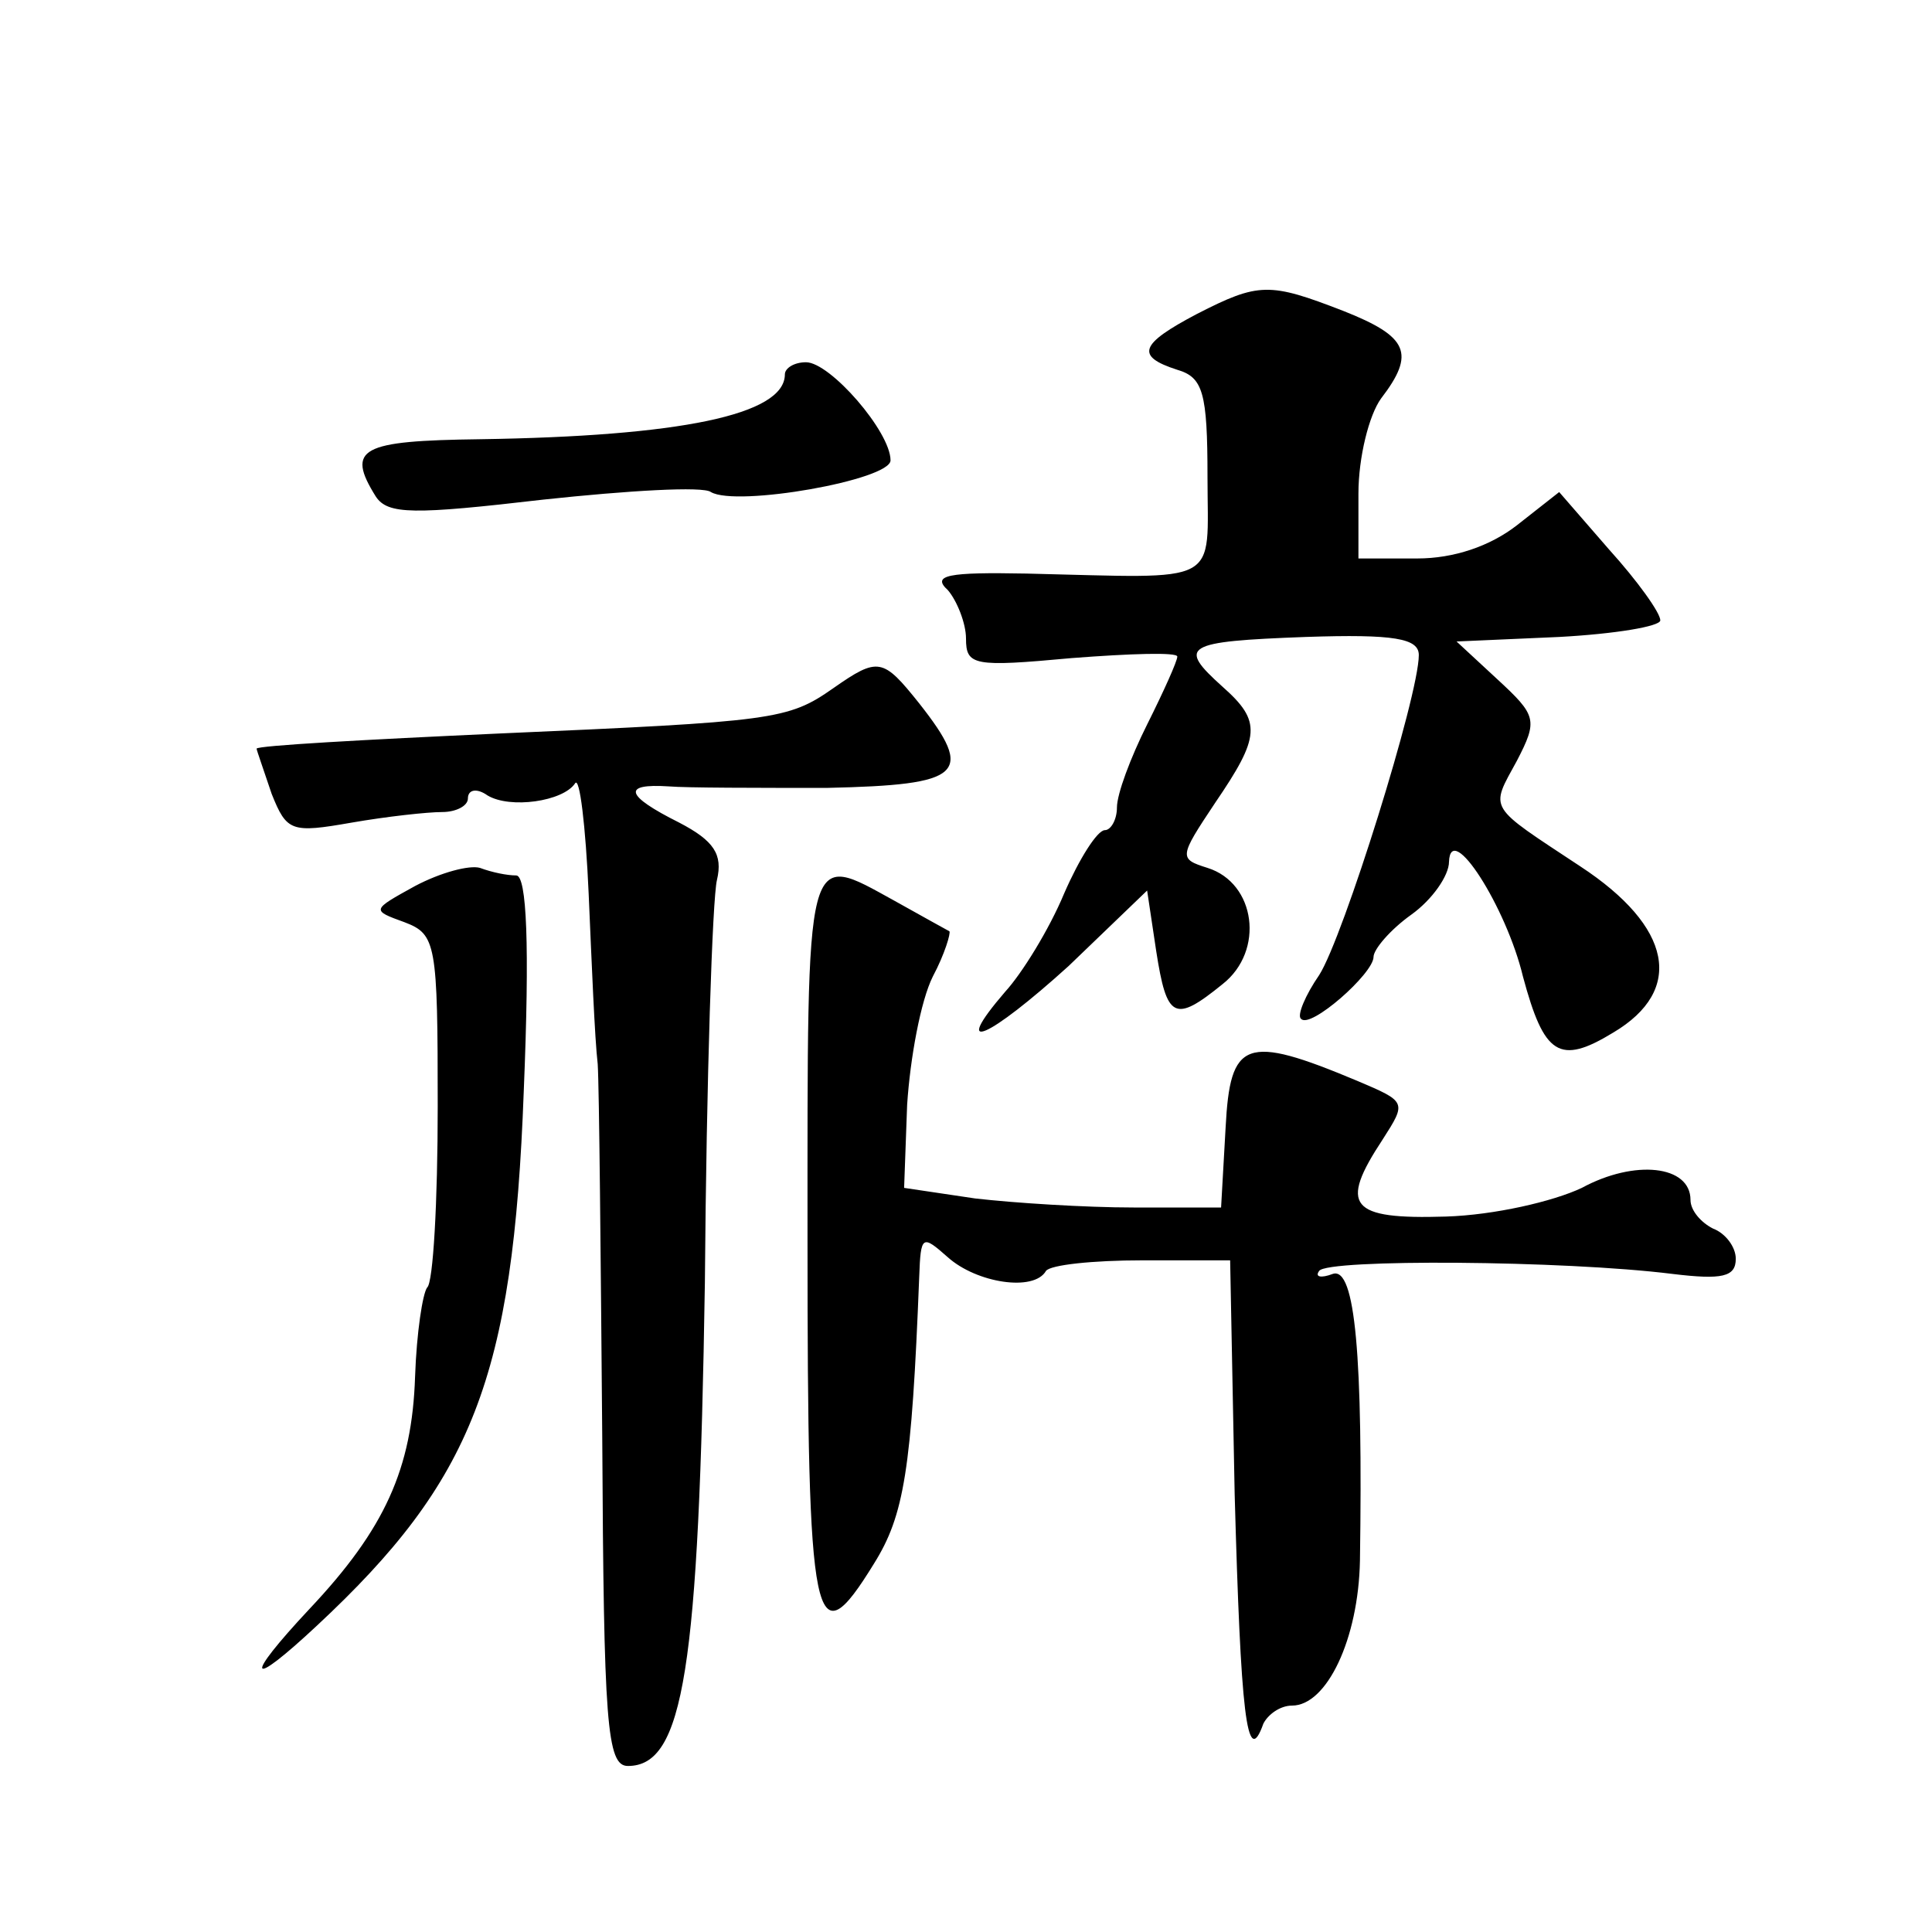
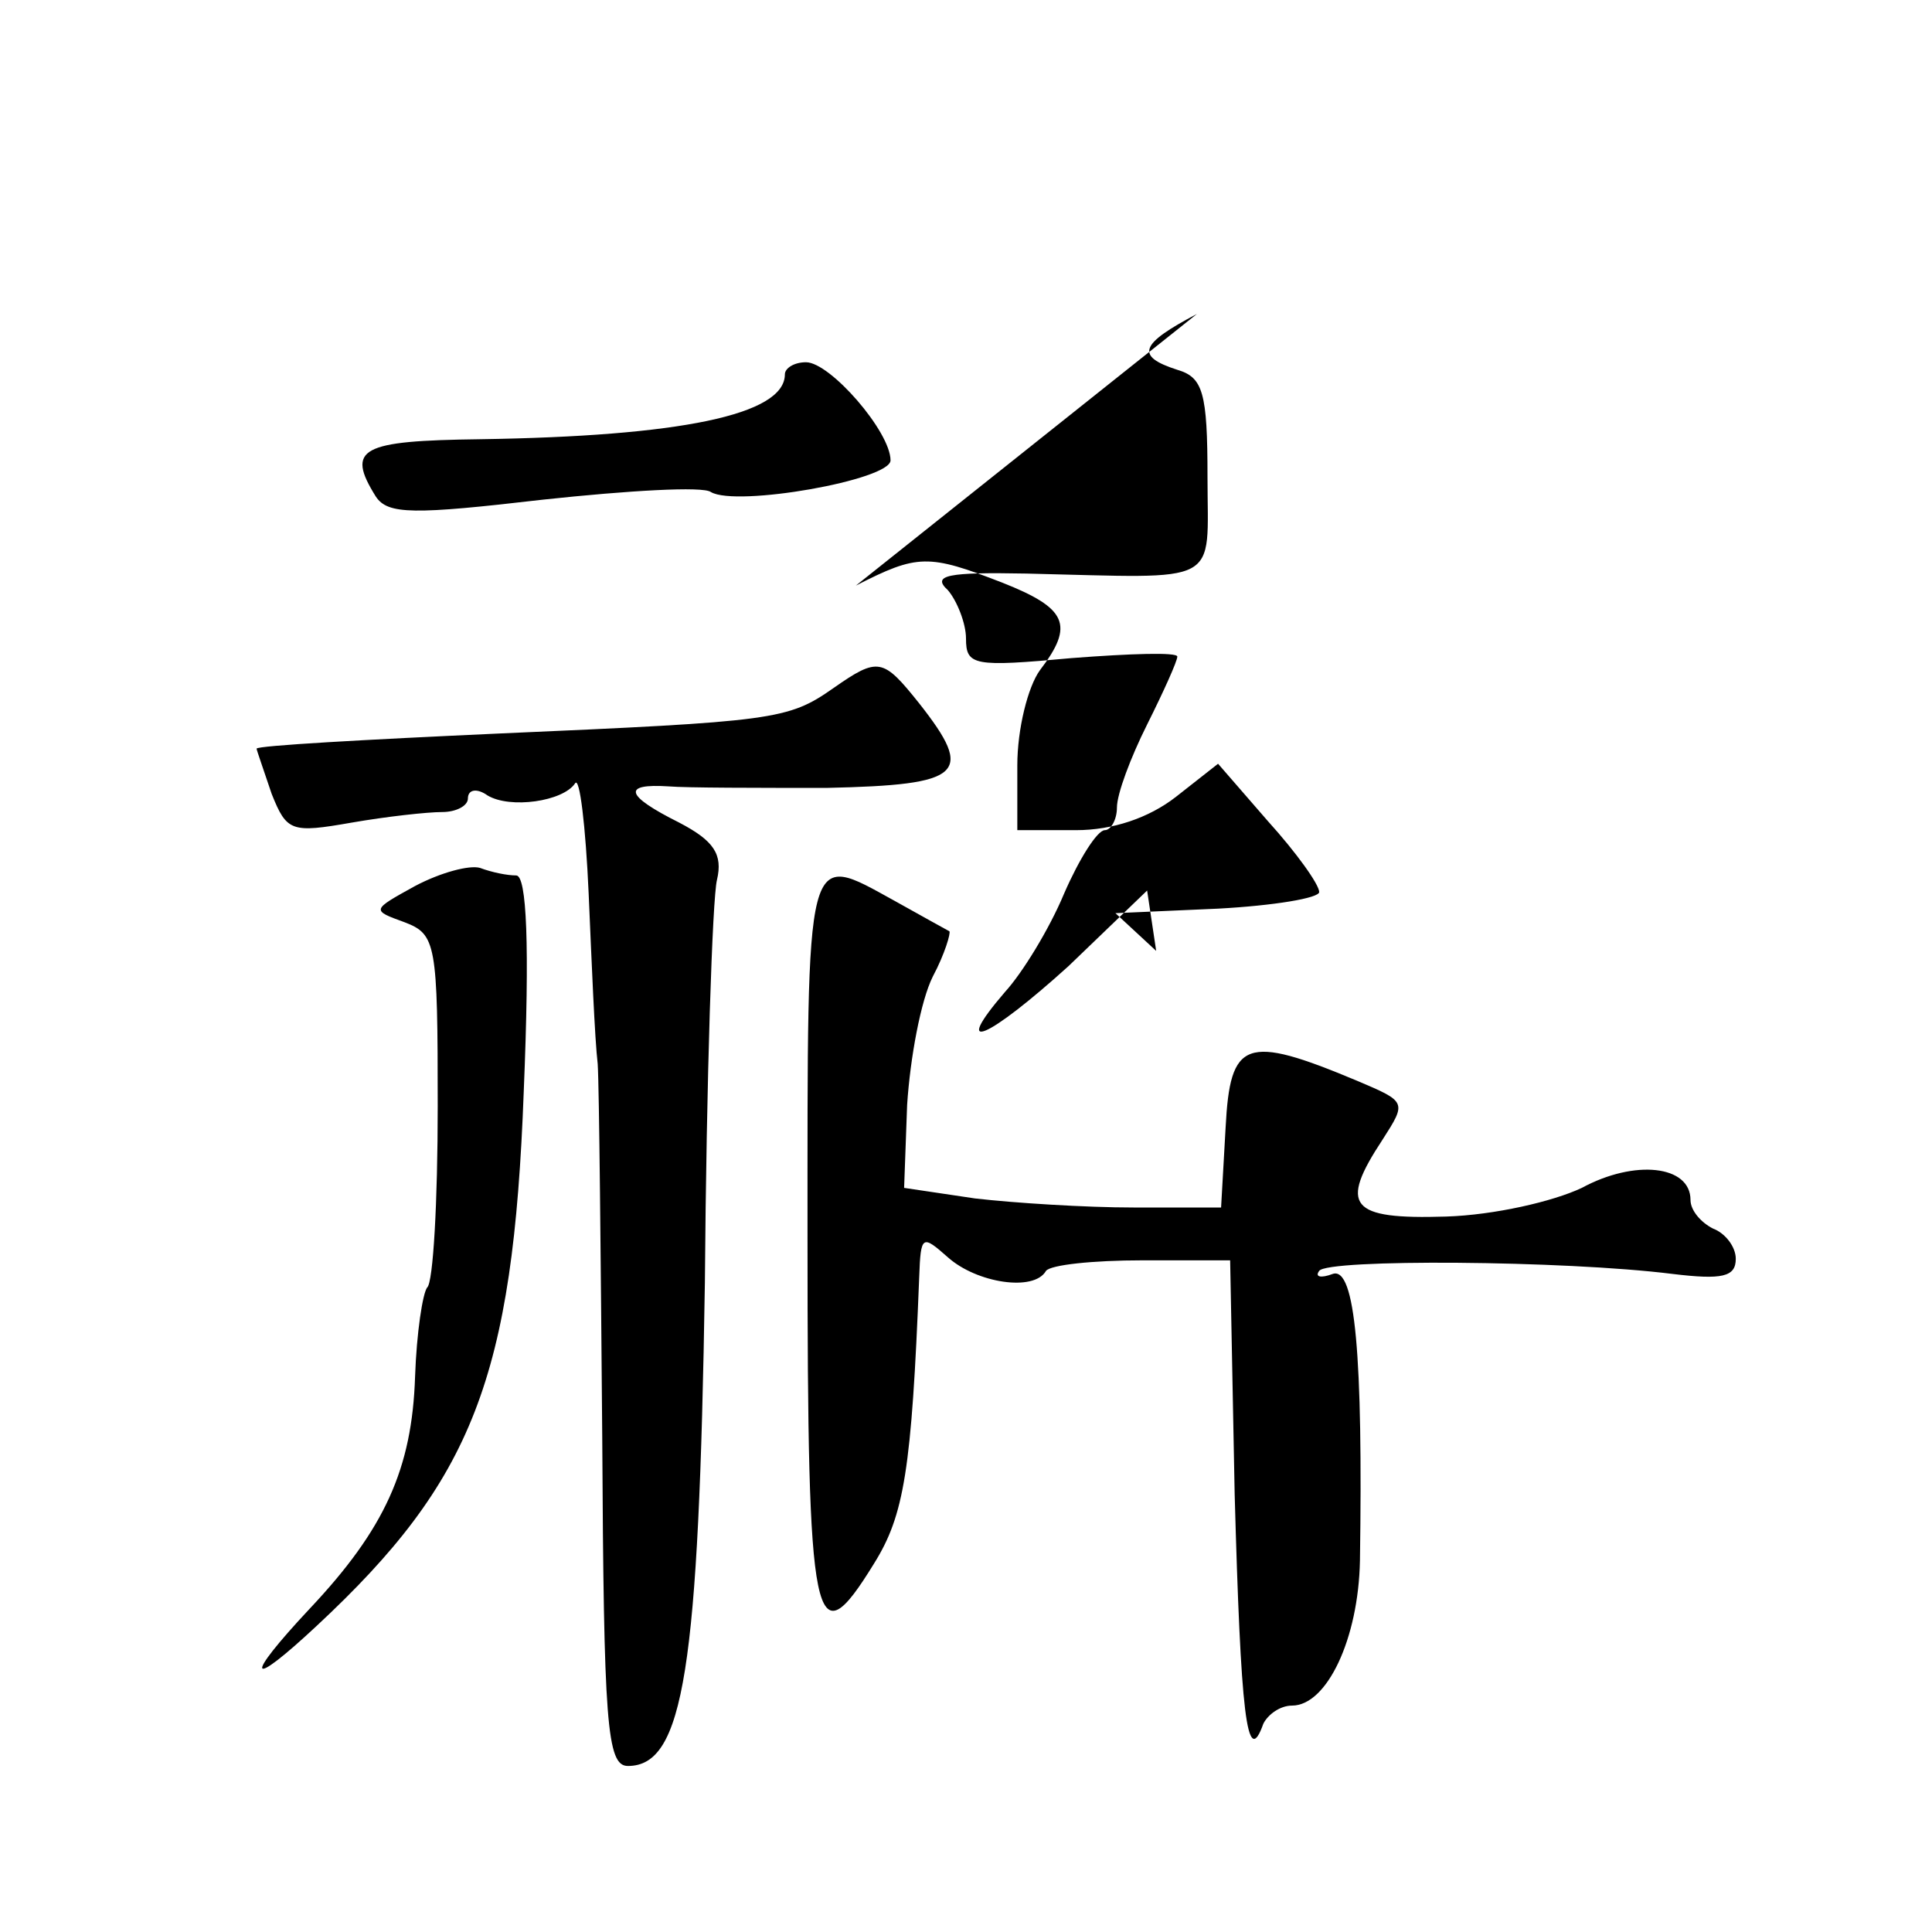
<svg xmlns="http://www.w3.org/2000/svg" version="1.0" width="128pt" height="128pt" viewBox="0 0 128 128" preserveAspectRatio="xMidYMid meet">
  <g transform="translate(0,128) scale(0.1,-0.1)" fill="#0" stroke="none">
-     <path d="M793 1072 c-38 -20 -41 -28 -13 -37 17 -5 20 -15 20 -71 0 -73 11 -67 -120 -64 -52 1 -63 -1 -52 -11 6 -7 12 -22 12 -32 0 -18 5 -19 70 -13 39 3 70 4 70 1 0 -3 -9 -23 -20 -45 -11 -22 -20 -46 -20 -55 0 -8 -4 -15 -8 -15 -5 0 -17 -19 -27 -42 -10 -24 -28 -53 -39 -65 -37 -43 -11 -31 42 17 l52 50 6 -40 c7 -45 12 -48 44 -22 28 22 22 67 -10 77 -19 6 -19 7 5 43 30 44 31 54 5 77 -30 27 -26 30 55 33 59 2 75 -1 75 -12 0 -27 -50 -187 -66 -212 -9 -13 -15 -27 -12 -29 6 -7 48 30 48 41 0 5 11 18 25 28 14 10 25 26 25 35 1 28 38 -30 49 -76 14 -52 24 -59 60 -37 47 28 39 70 -22 110 -62 41 -60 37 -42 70 14 27 13 30 -13 54 l-27 25 68 3 c37 2 67 7 67 11 0 5 -15 26 -34 47 l-33 38 -28 -22 c-18 -14 -42 -22 -66 -22 l-39 0 0 43 c0 24 7 52 15 63 23 30 18 41 -25 58 -49 19 -56 19 -97 -2z M520 1032 c0 -27 -70 -41 -202 -43 -79 -1 -89 -6 -69 -38 8 -12 25 -12 111 -2 56 6 106 9 111 5 17 -10 119 8 119 21 0 19 -40 65 -56 65 -8 0 -14 -4 -14 -8z M552 824 c-30 -21 -39 -22 -222 -30 -88 -4 -160 -8 -160 -10 0 -1 5 -15 10 -30 10 -25 13 -26 53 -19 23 4 50 7 60 7 9 0 17 4 17 9 0 6 6 7 13 2 15 -9 50 -4 58 8 3 5 7 -28 9 -73 2 -46 4 -96 6 -113 1 -16 2 -128 3 -247 1 -190 3 -218 17 -218 37 0 47 64 51 320 1 135 5 255 8 267 4 17 -2 26 -25 38 -36 18 -38 26 -7 24 12 -1 59 -1 105 -1 90 2 98 9 61 56 -24 30 -27 31 -57 10z M275 693 c-29 -16 -29 -16 -7 -24 21 -8 22 -14 22 -122 0 -63 -3 -117 -7 -120 -3 -4 -7 -30 -8 -59 -2 -61 -20 -101 -70 -154 -44 -47 -41 -54 5 -11 103 96 130 164 137 354 4 97 2 143 -5 143 -6 0 -16 2 -24 5 -7 2 -26 -3 -43 -12z M535 458 c0 -258 4 -279 44 -214 20 32 25 62 30 190 1 28 2 28 19 13 19 -17 57 -23 65 -9 3 4 31 7 64 7 l58 0 3 -155 c4 -145 8 -183 19 -152 3 6 11 12 19 12 23 0 44 44 45 96 2 135 -3 195 -18 190 -8 -3 -12 -2 -9 2 5 8 162 7 234 -2 33 -4 42 -2 42 10 0 8 -7 17 -15 20 -8 4 -15 12 -15 19 0 23 -37 27 -72 8 -19 -9 -58 -18 -90 -19 -64 -2 -71 7 -42 51 16 25 16 25 -17 39 -74 31 -84 27 -87 -31 l-3 -53 -58 0 c-32 0 -79 3 -105 6 l-47 7 2 55 c2 31 9 69 17 85 8 15 12 29 11 30 -2 1 -18 10 -36 20 -60 33 -58 40 -58 -225z" />
+     <path d="M793 1072 c-38 -20 -41 -28 -13 -37 17 -5 20 -15 20 -71 0 -73 11 -67 -120 -64 -52 1 -63 -1 -52 -11 6 -7 12 -22 12 -32 0 -18 5 -19 70 -13 39 3 70 4 70 1 0 -3 -9 -23 -20 -45 -11 -22 -20 -46 -20 -55 0 -8 -4 -15 -8 -15 -5 0 -17 -19 -27 -42 -10 -24 -28 -53 -39 -65 -37 -43 -11 -31 42 17 l52 50 6 -40 l-27 25 68 3 c37 2 67 7 67 11 0 5 -15 26 -34 47 l-33 38 -28 -22 c-18 -14 -42 -22 -66 -22 l-39 0 0 43 c0 24 7 52 15 63 23 30 18 41 -25 58 -49 19 -56 19 -97 -2z M520 1032 c0 -27 -70 -41 -202 -43 -79 -1 -89 -6 -69 -38 8 -12 25 -12 111 -2 56 6 106 9 111 5 17 -10 119 8 119 21 0 19 -40 65 -56 65 -8 0 -14 -4 -14 -8z M552 824 c-30 -21 -39 -22 -222 -30 -88 -4 -160 -8 -160 -10 0 -1 5 -15 10 -30 10 -25 13 -26 53 -19 23 4 50 7 60 7 9 0 17 4 17 9 0 6 6 7 13 2 15 -9 50 -4 58 8 3 5 7 -28 9 -73 2 -46 4 -96 6 -113 1 -16 2 -128 3 -247 1 -190 3 -218 17 -218 37 0 47 64 51 320 1 135 5 255 8 267 4 17 -2 26 -25 38 -36 18 -38 26 -7 24 12 -1 59 -1 105 -1 90 2 98 9 61 56 -24 30 -27 31 -57 10z M275 693 c-29 -16 -29 -16 -7 -24 21 -8 22 -14 22 -122 0 -63 -3 -117 -7 -120 -3 -4 -7 -30 -8 -59 -2 -61 -20 -101 -70 -154 -44 -47 -41 -54 5 -11 103 96 130 164 137 354 4 97 2 143 -5 143 -6 0 -16 2 -24 5 -7 2 -26 -3 -43 -12z M535 458 c0 -258 4 -279 44 -214 20 32 25 62 30 190 1 28 2 28 19 13 19 -17 57 -23 65 -9 3 4 31 7 64 7 l58 0 3 -155 c4 -145 8 -183 19 -152 3 6 11 12 19 12 23 0 44 44 45 96 2 135 -3 195 -18 190 -8 -3 -12 -2 -9 2 5 8 162 7 234 -2 33 -4 42 -2 42 10 0 8 -7 17 -15 20 -8 4 -15 12 -15 19 0 23 -37 27 -72 8 -19 -9 -58 -18 -90 -19 -64 -2 -71 7 -42 51 16 25 16 25 -17 39 -74 31 -84 27 -87 -31 l-3 -53 -58 0 c-32 0 -79 3 -105 6 l-47 7 2 55 c2 31 9 69 17 85 8 15 12 29 11 30 -2 1 -18 10 -36 20 -60 33 -58 40 -58 -225z" />
  </g>
</svg>